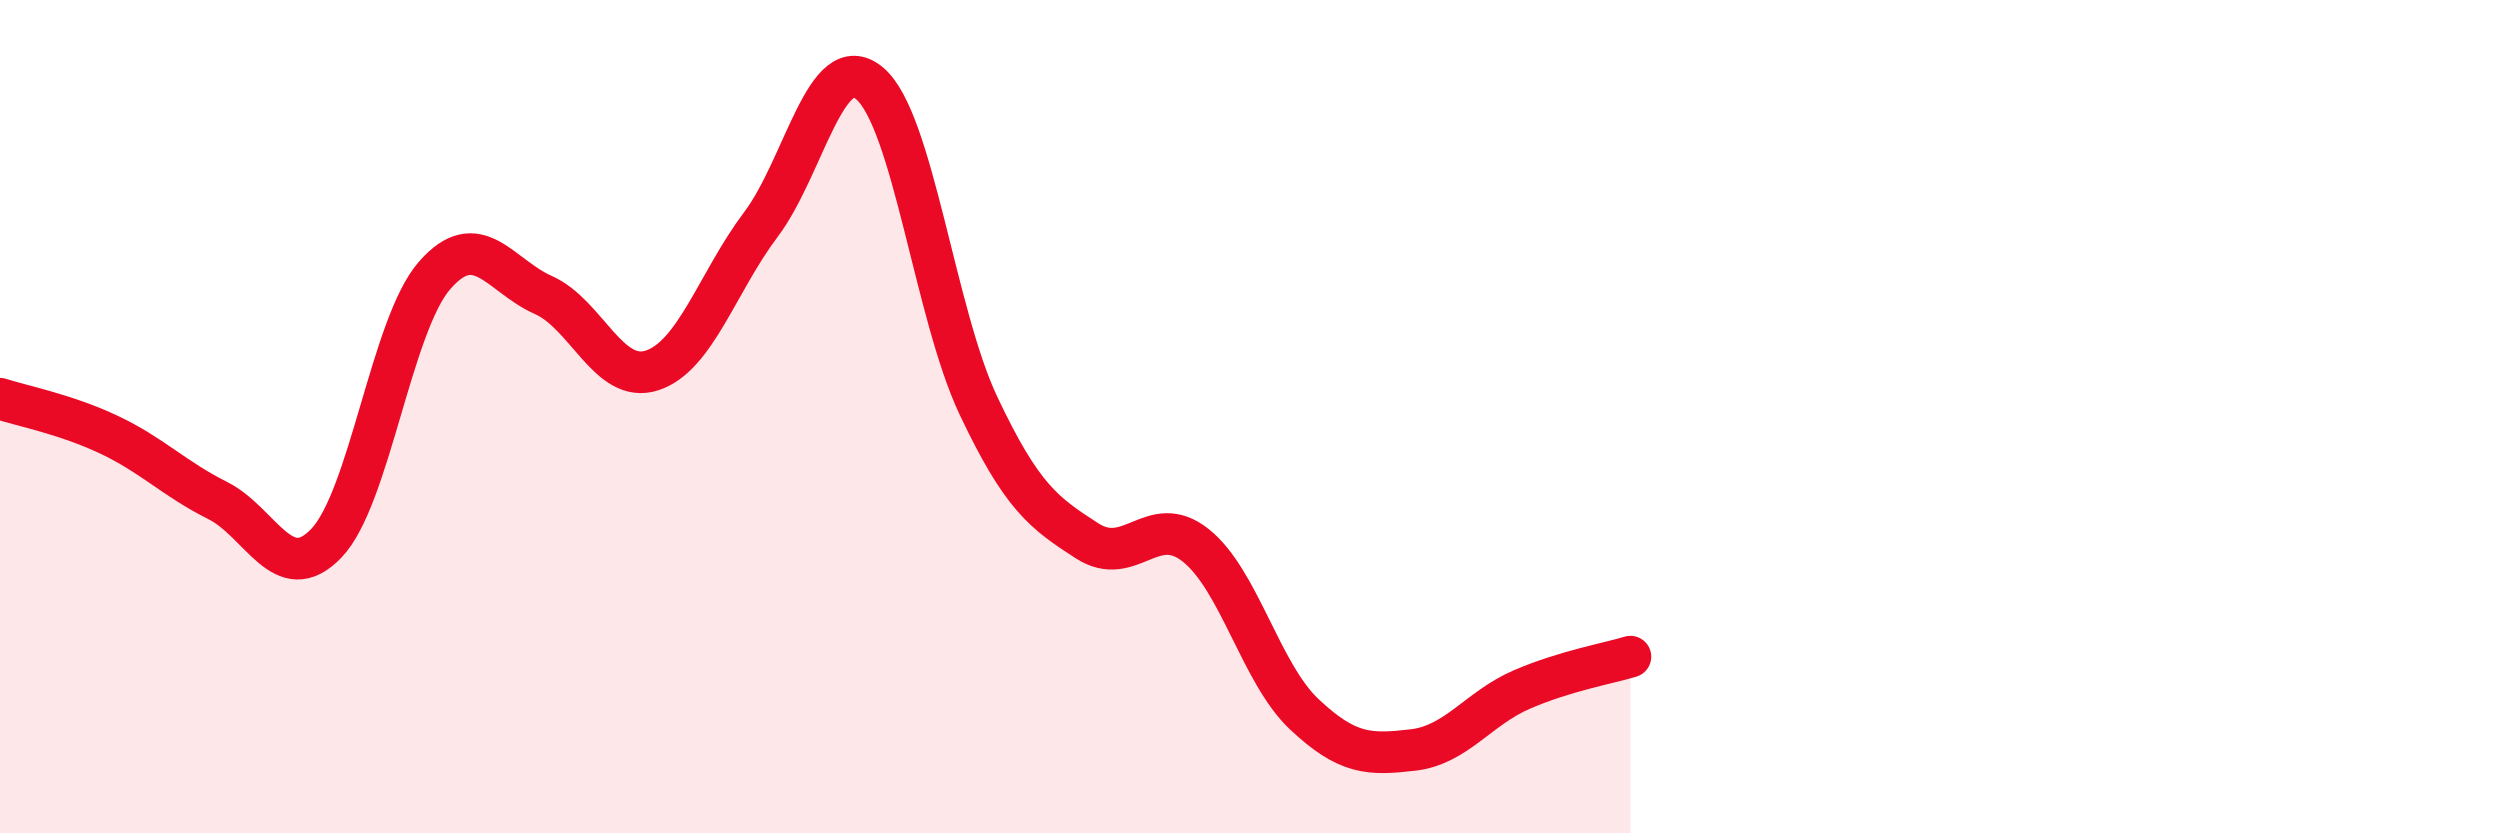
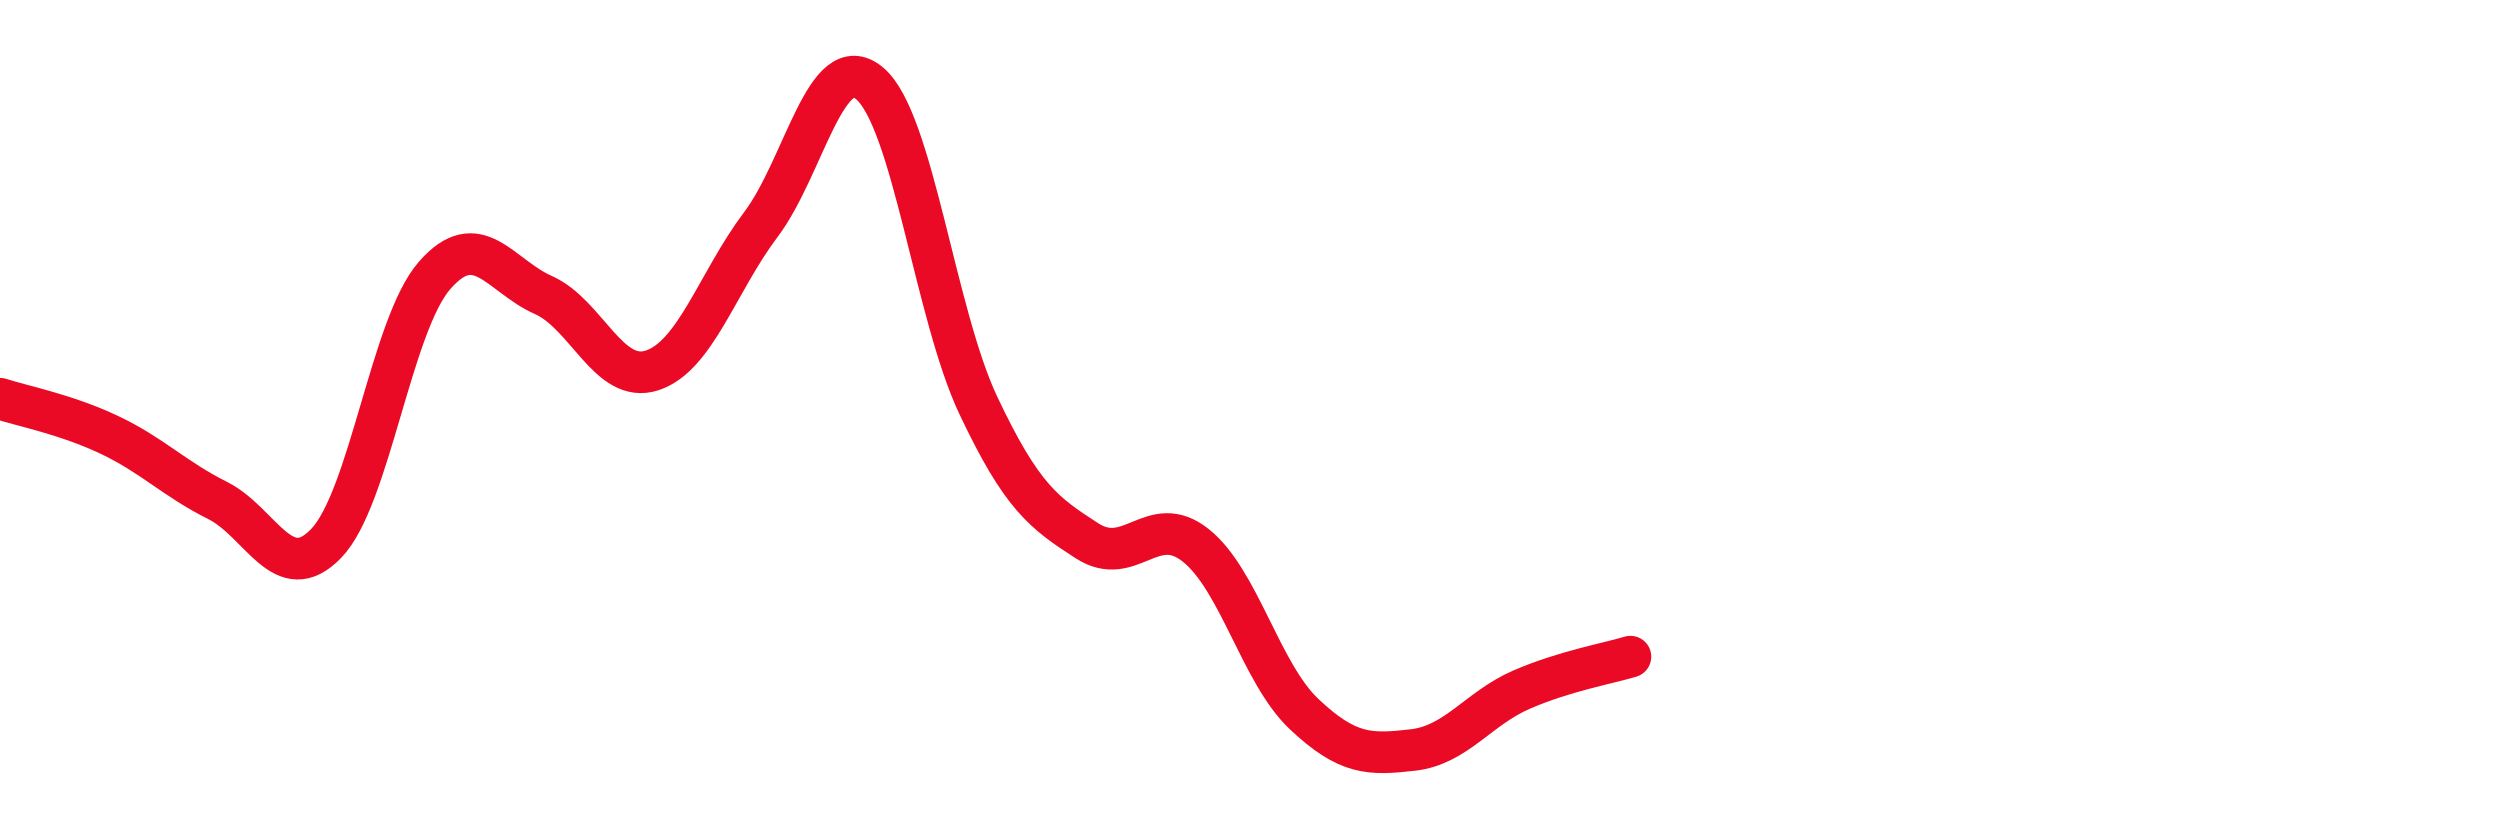
<svg xmlns="http://www.w3.org/2000/svg" width="60" height="20" viewBox="0 0 60 20">
-   <path d="M 0,9.57 C 0.52,9.74 1.57,9.94 2.61,10.43 C 3.65,10.92 4.18,11.49 5.22,12.01 C 6.26,12.53 6.79,14.12 7.83,13.04 C 8.87,11.96 9.39,7.8 10.43,6.61 C 11.47,5.42 12,6.62 13.04,7.08 C 14.08,7.54 14.61,9.23 15.65,8.89 C 16.69,8.55 17.22,6.77 18.26,5.39 C 19.3,4.01 19.83,1.13 20.87,2 C 21.91,2.87 22.44,7.53 23.48,9.73 C 24.52,11.93 25.05,12.31 26.09,12.98 C 27.13,13.65 27.66,12.26 28.7,13.09 C 29.74,13.92 30.26,16.16 31.3,17.14 C 32.34,18.12 32.87,18.12 33.91,18 C 34.95,17.88 35.48,17 36.52,16.55 C 37.56,16.1 38.61,15.92 39.13,15.76L39.13 20L0 20Z" fill="#EB0A25" opacity="0.1" stroke-linecap="round" stroke-linejoin="round" />
  <path d="M 0,9.57 C 0.52,9.74 1.57,9.94 2.61,10.43 C 3.65,10.92 4.18,11.49 5.22,12.01 C 6.26,12.53 6.79,14.12 7.83,13.04 C 8.87,11.96 9.39,7.8 10.43,6.61 C 11.47,5.42 12,6.62 13.04,7.08 C 14.08,7.54 14.61,9.23 15.65,8.89 C 16.69,8.55 17.22,6.77 18.26,5.39 C 19.3,4.01 19.83,1.13 20.87,2 C 21.91,2.87 22.44,7.53 23.48,9.73 C 24.52,11.93 25.05,12.31 26.09,12.98 C 27.13,13.65 27.66,12.26 28.7,13.09 C 29.74,13.92 30.26,16.16 31.3,17.14 C 32.34,18.12 32.87,18.12 33.91,18 C 34.95,17.88 35.48,17 36.52,16.55 C 37.56,16.1 38.61,15.92 39.13,15.76" stroke="#EB0A25" stroke-width="1" fill="none" stroke-linecap="round" stroke-linejoin="round" />
</svg>